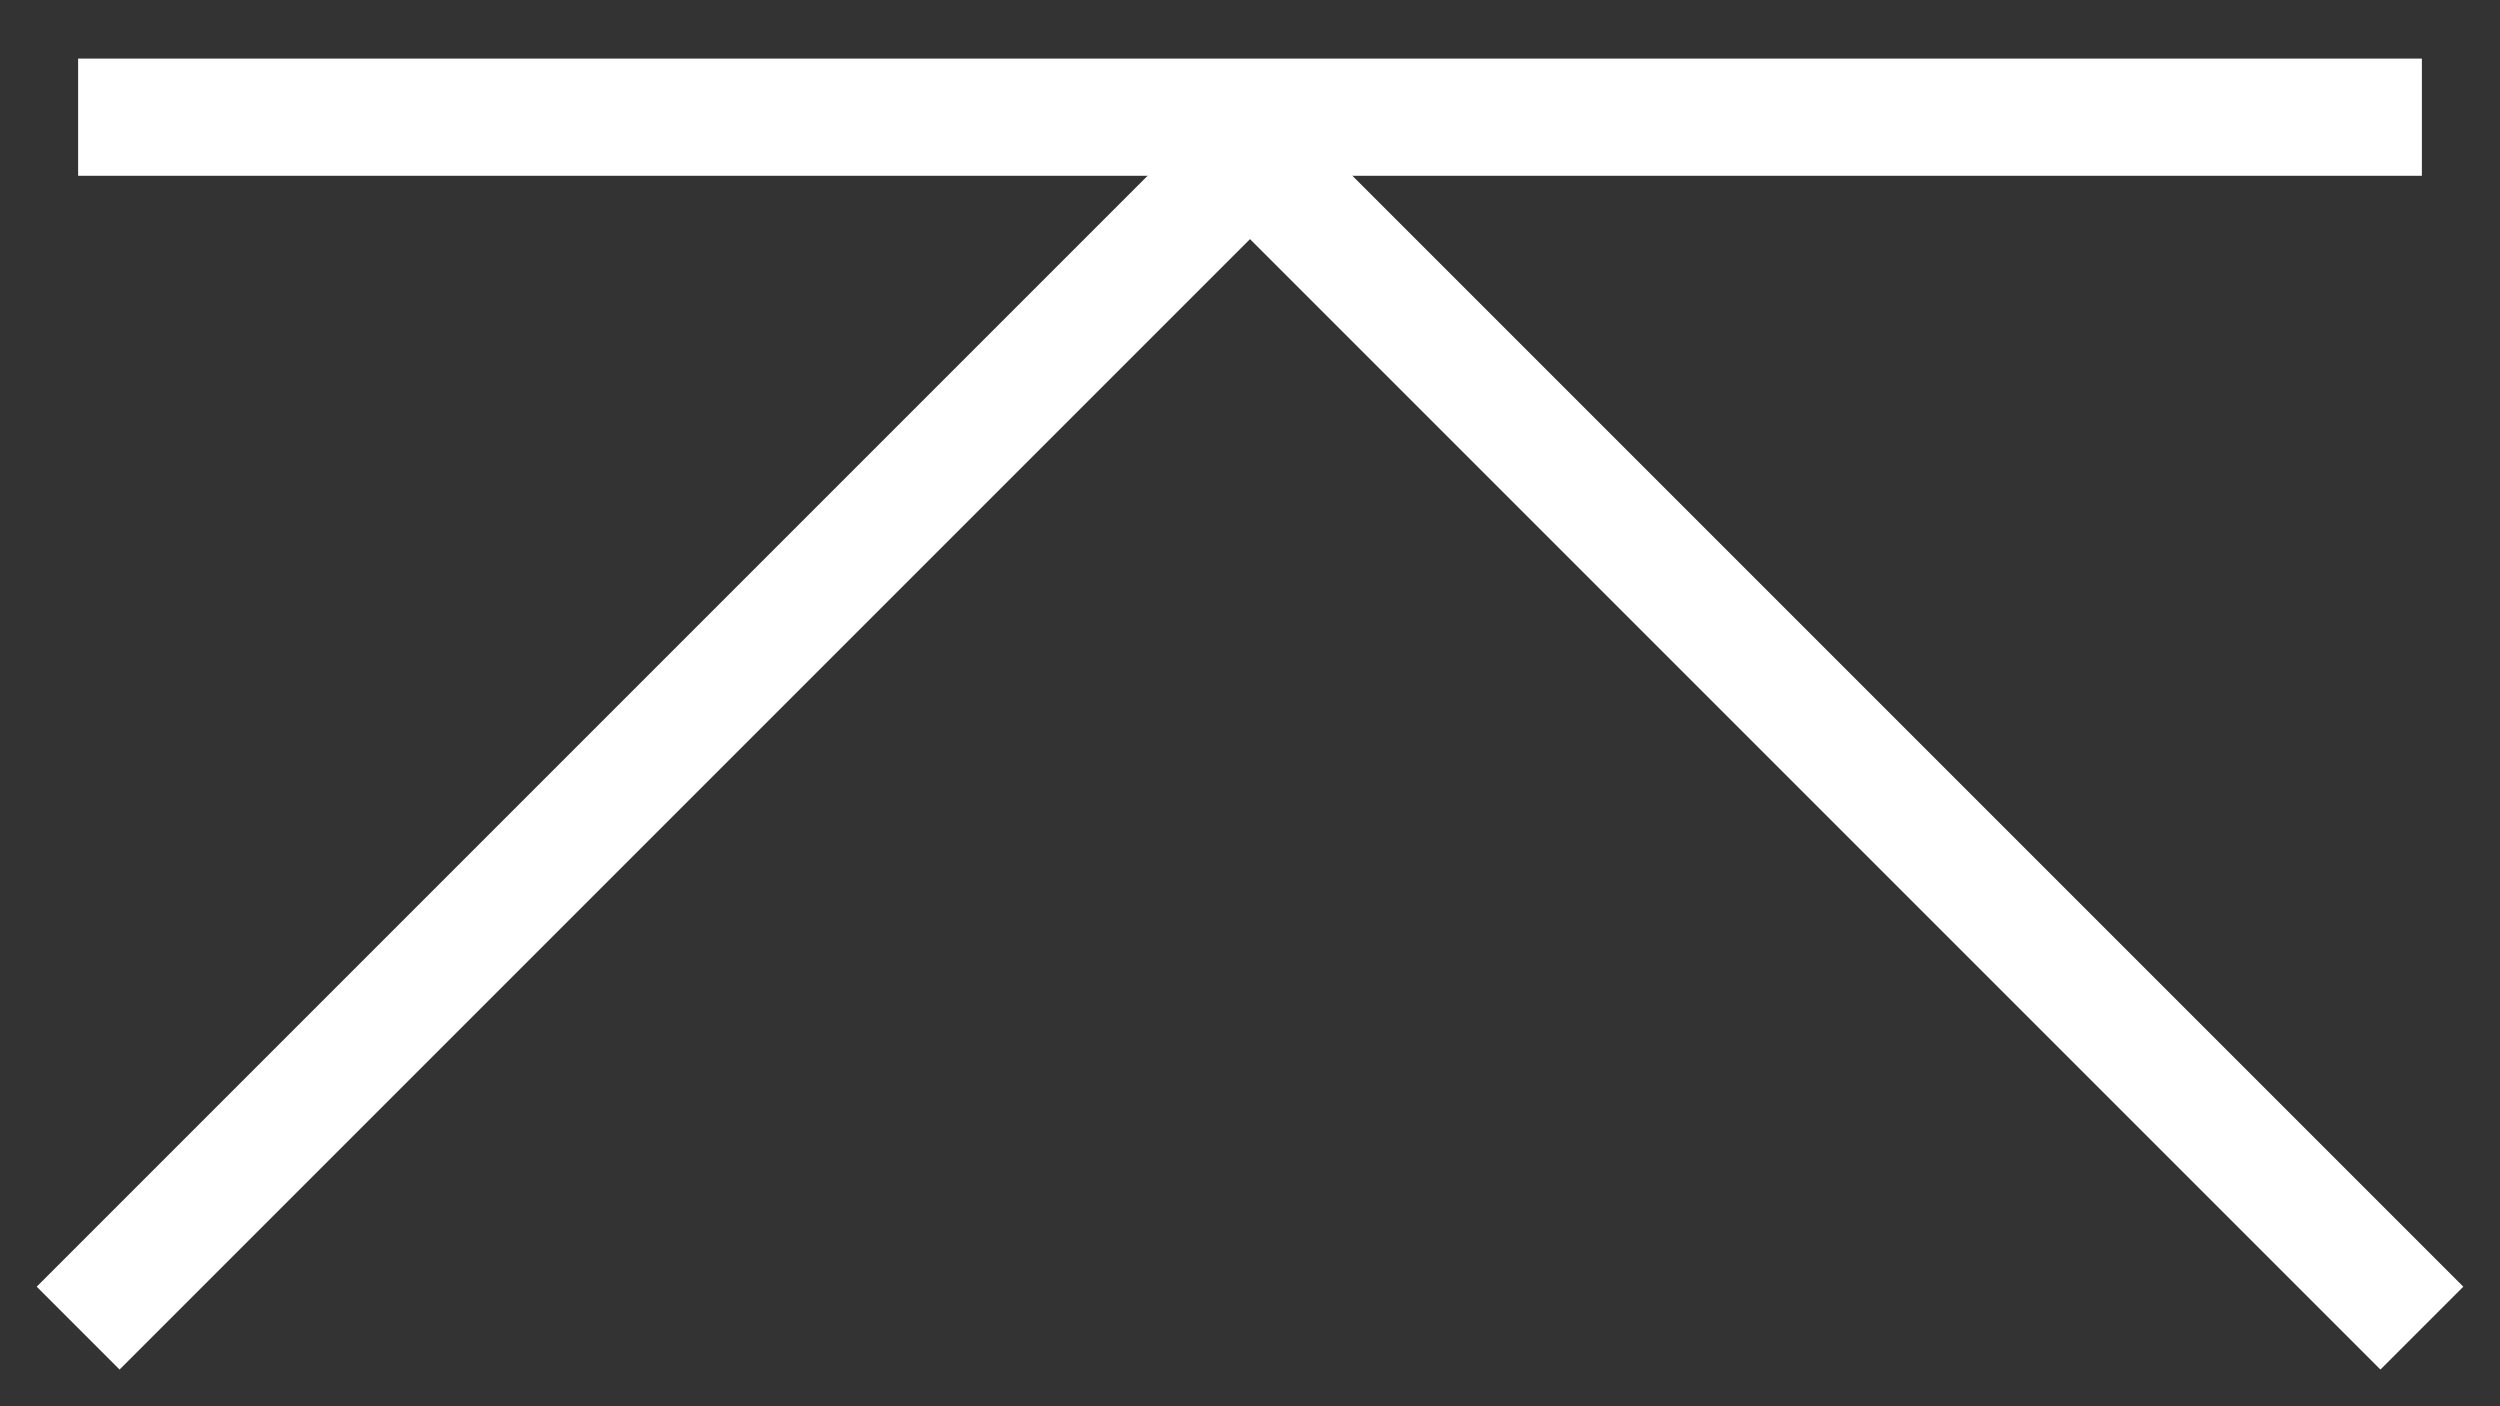
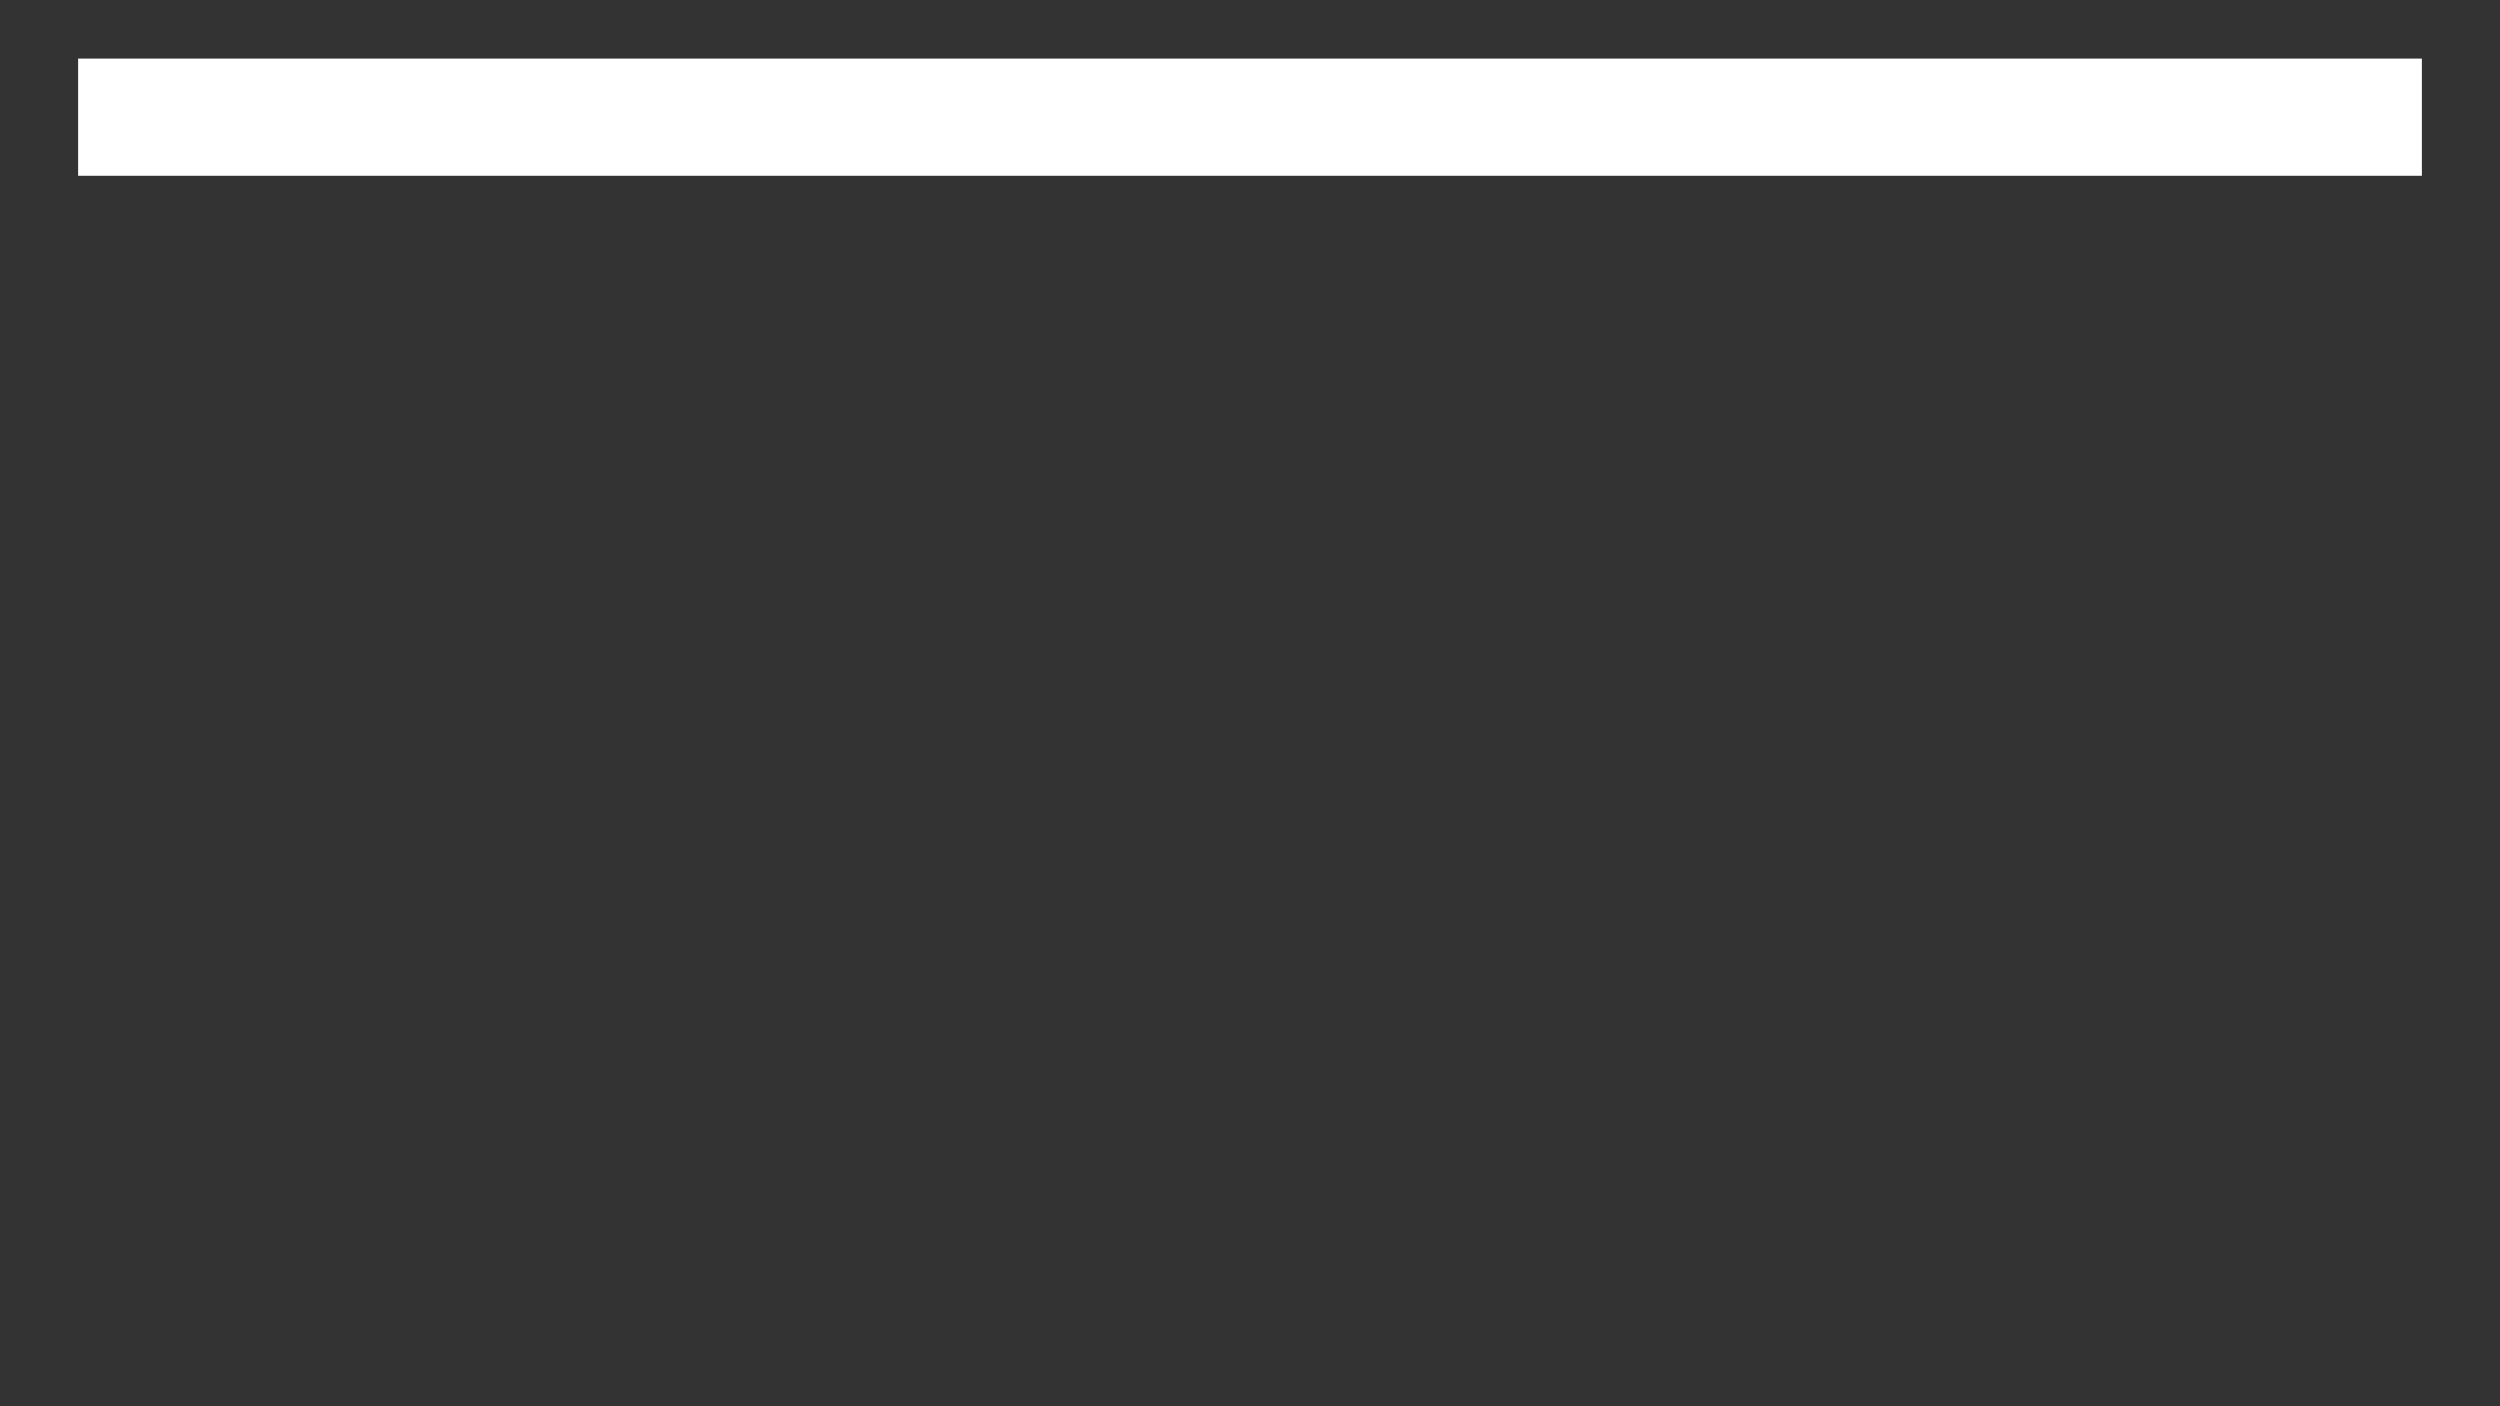
<svg xmlns="http://www.w3.org/2000/svg" height="18" viewBox="0 0 32 18" width="32">
  <rect x="0" y="0" width="32" height="18" fill="#333333" stroke="none" />
  <g fill="none" fill-rule="evenodd" stroke="#fff" stroke-width="1.5">
-     <path d="m1 17 15-15 15 15" stroke-linejoin="bevel" />
    <path d="m1 1.5h30" />
  </g>
</svg>